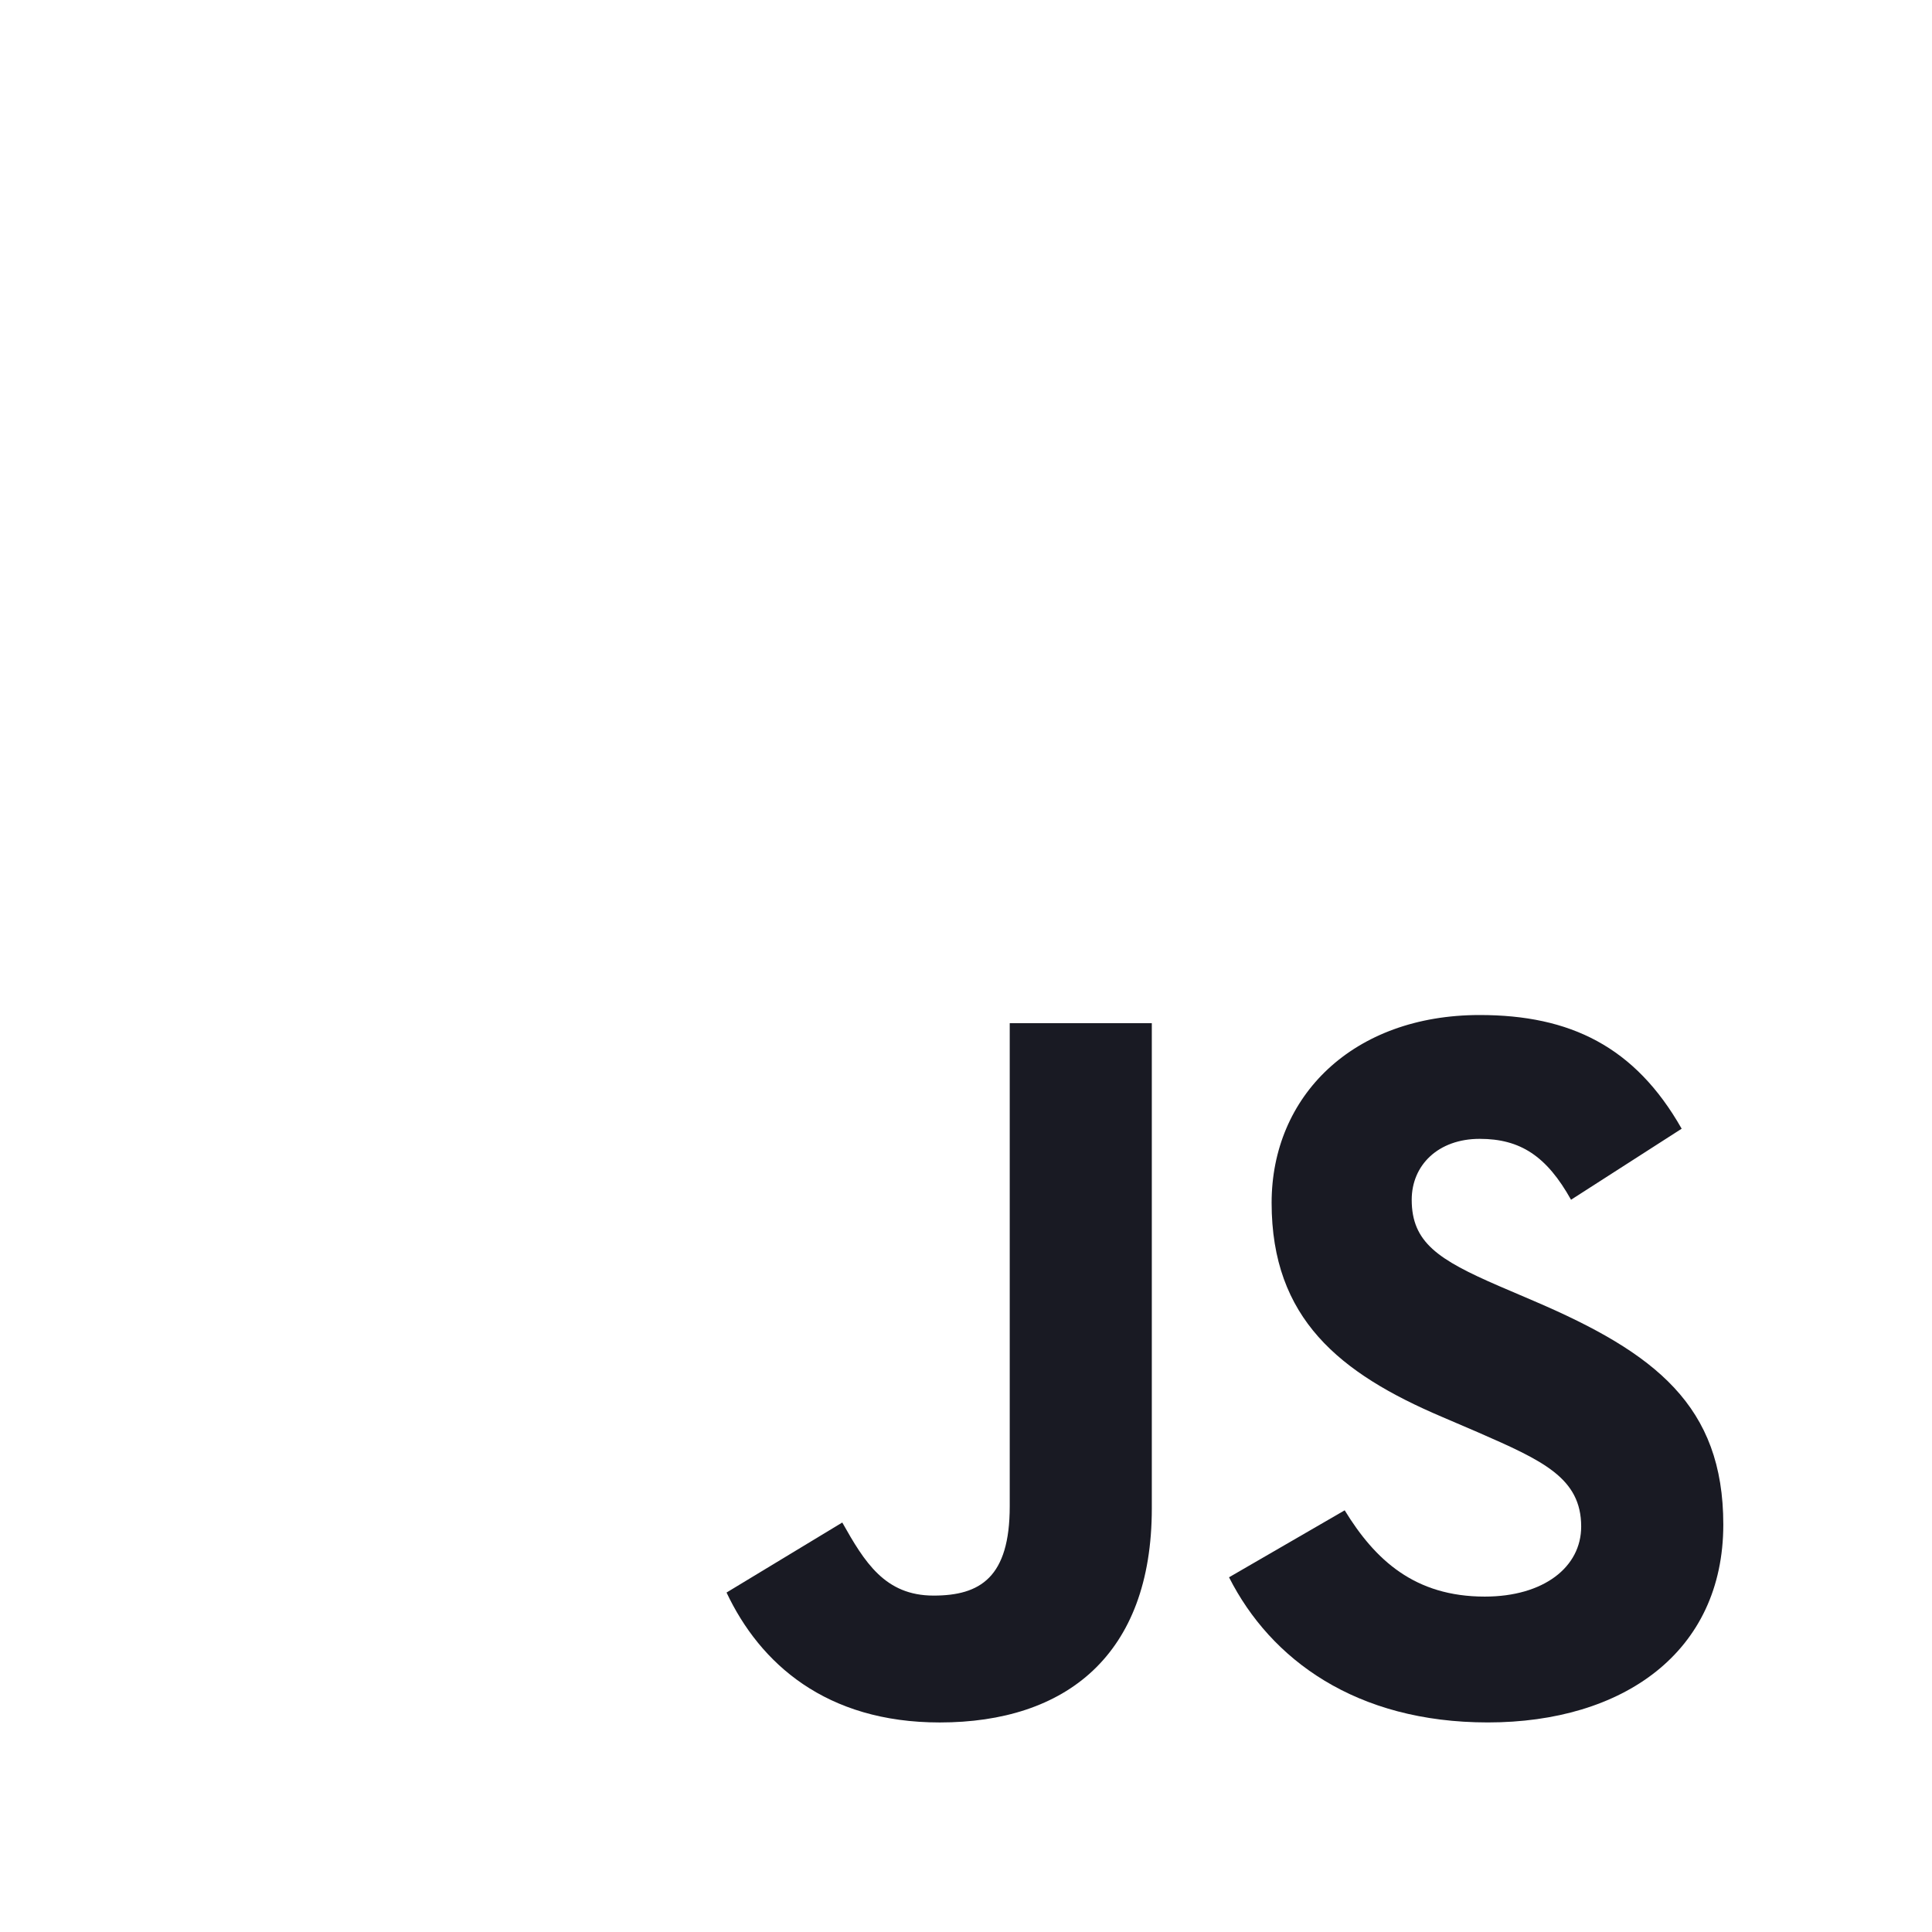
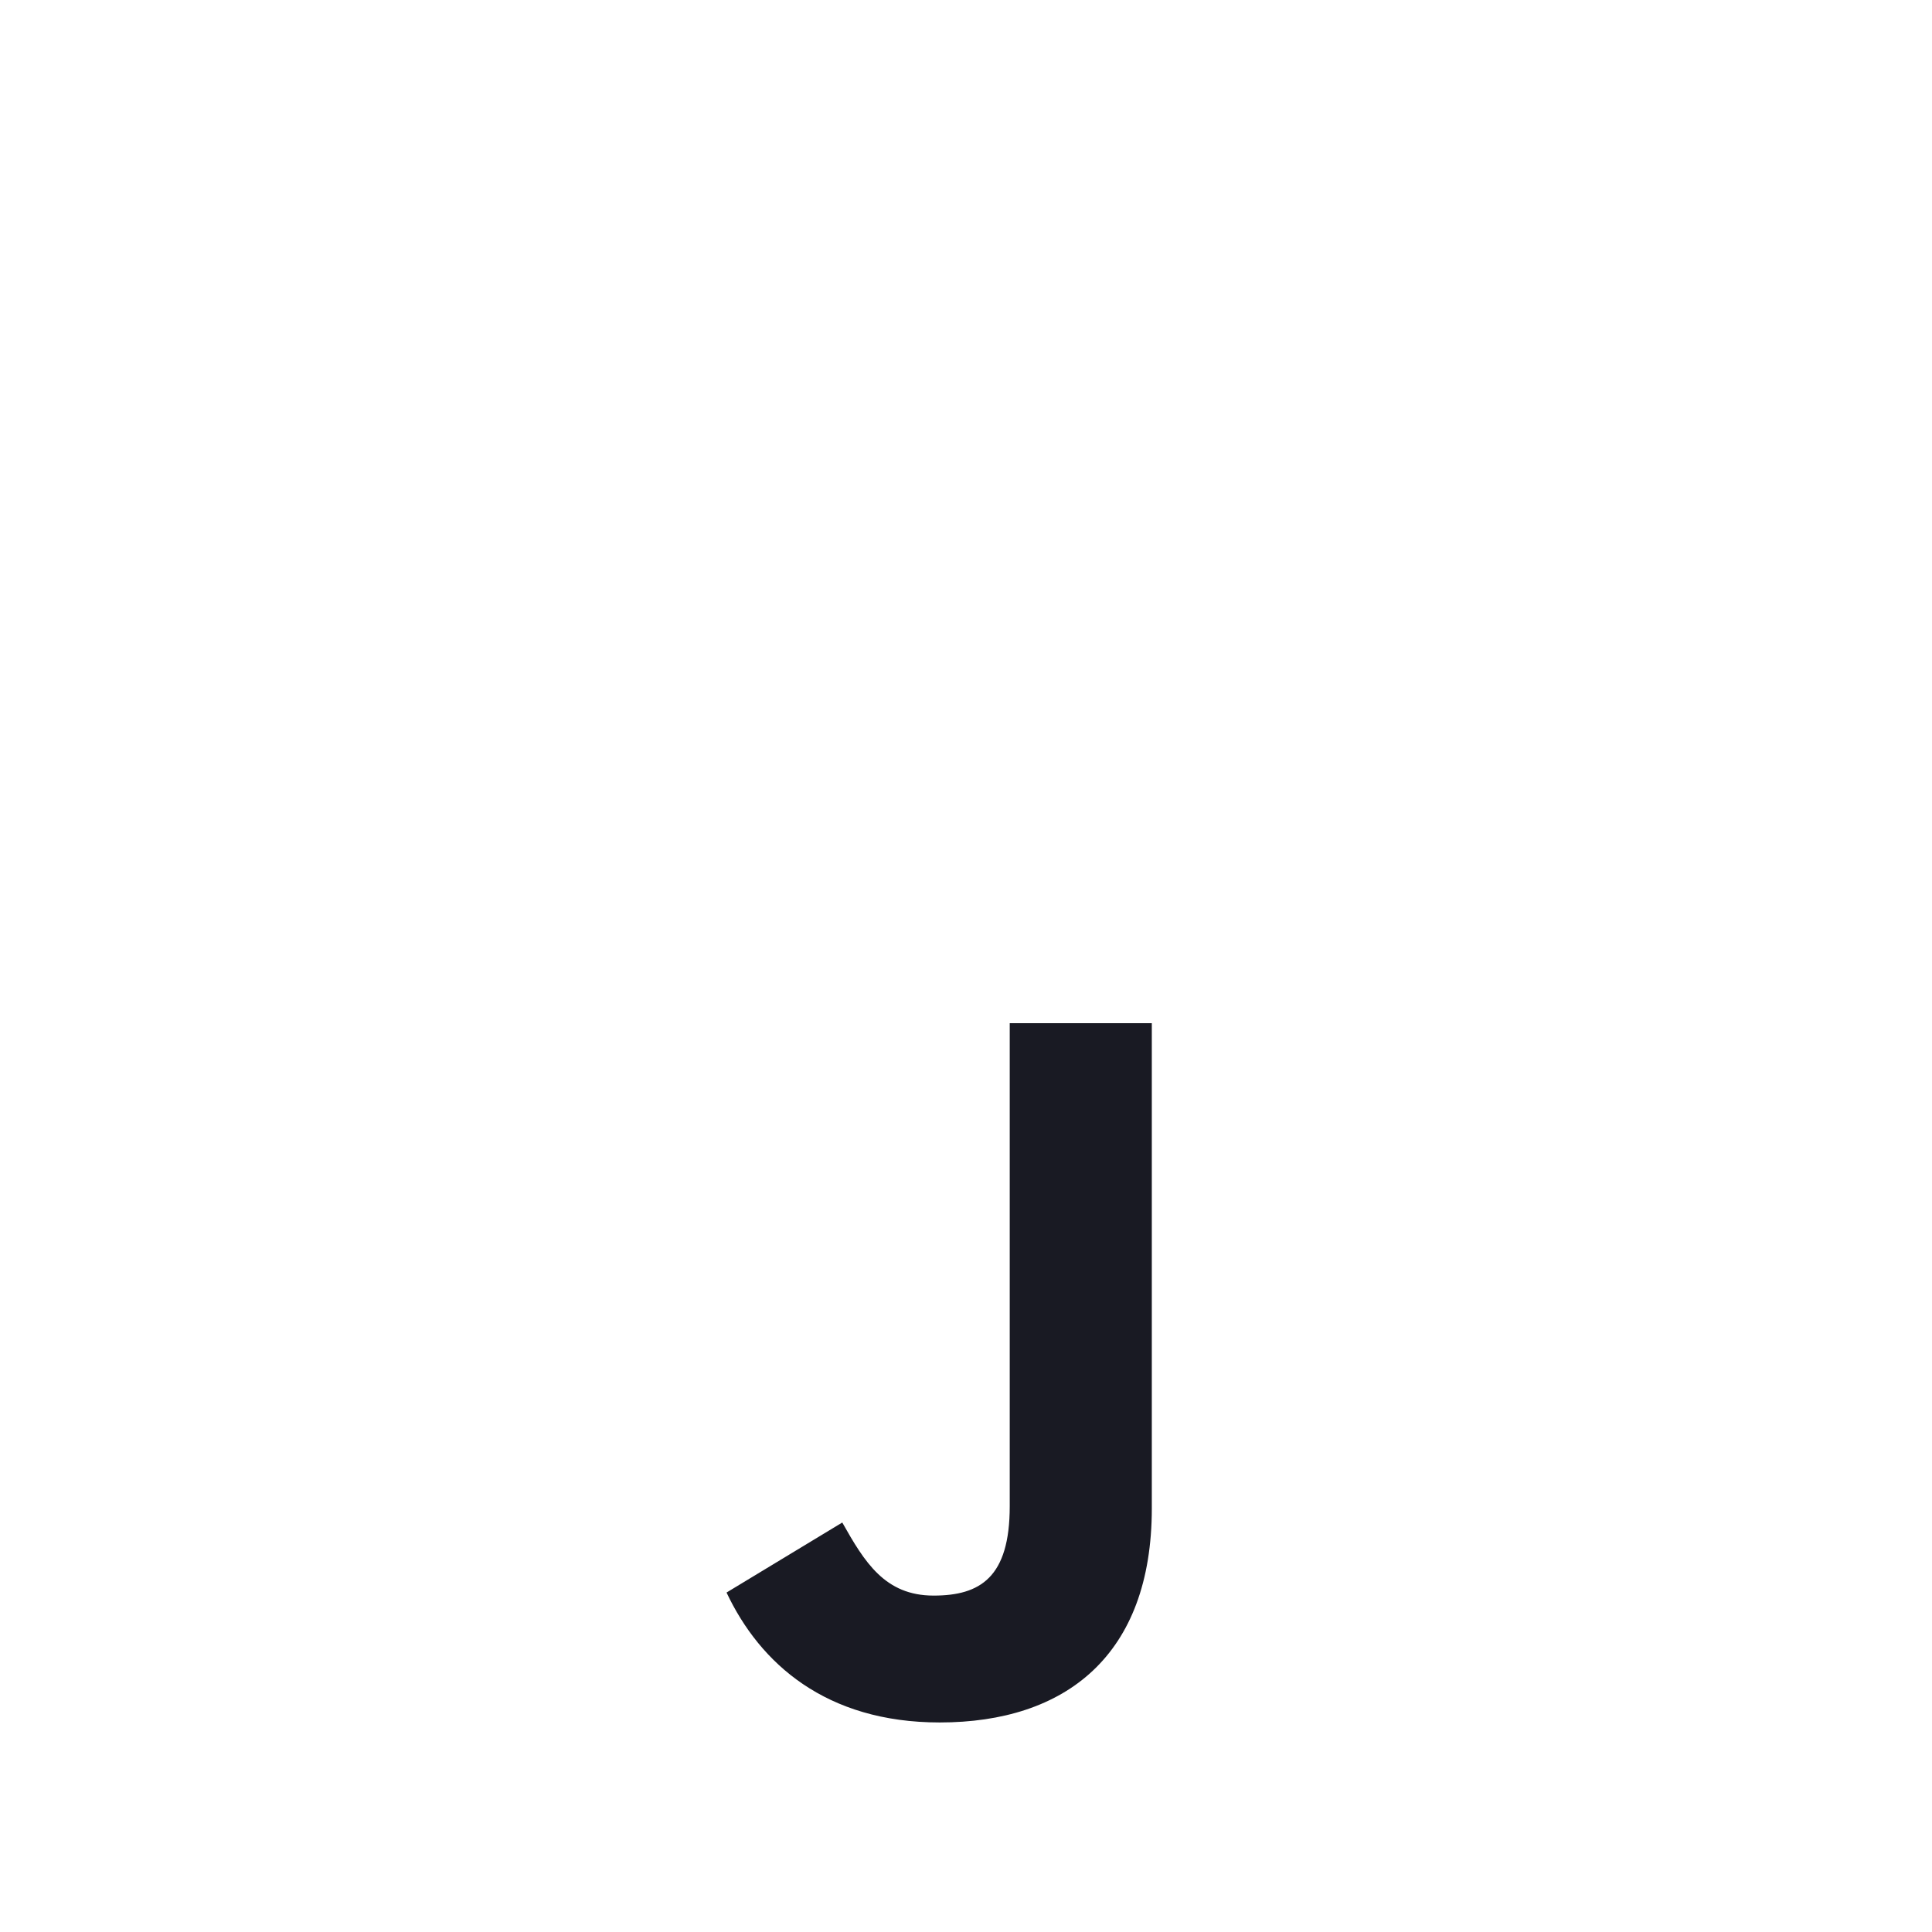
<svg xmlns="http://www.w3.org/2000/svg" height="96" viewBox="0 0 96 96" width="96">
  <g fill="#191a23" fill-rule="evenodd" transform="translate(35.913 50)">
    <path d="m.189 29.132 5.75-3.479c1.109 1.967 2.118 3.631 4.538 3.631 2.32 0 3.783-.908 3.783-4.437v-24.006h7.06v24.106c0 7.313-4.286 10.641-10.54 10.641-5.648 0-8.927-2.925-10.591-6.455" />
-     <path d="m25.155 28.376 5.749-3.329c1.513 2.471 3.48 4.287 6.96 4.287 2.925 0 4.791-1.463 4.791-3.48 0-2.421-1.916-3.278-5.144-4.69l-1.765-.757c-5.094-2.168-8.473-4.891-8.473-10.641 0-5.295 4.035-9.33 10.339-9.33 4.489 0 7.716 1.564 10.036 5.649l-5.497 3.53c-1.21-2.168-2.521-3.026-4.538-3.026-2.068 0-3.379 1.311-3.379 3.026 0 2.118 1.311 2.976 4.337 4.287l1.765.756c6.001 2.572 9.381 5.194 9.381 11.095 0 6.355-4.993 9.834-11.7 9.834-6.556 0-10.793-3.127-12.86-7.212" />
  </g>
</svg>